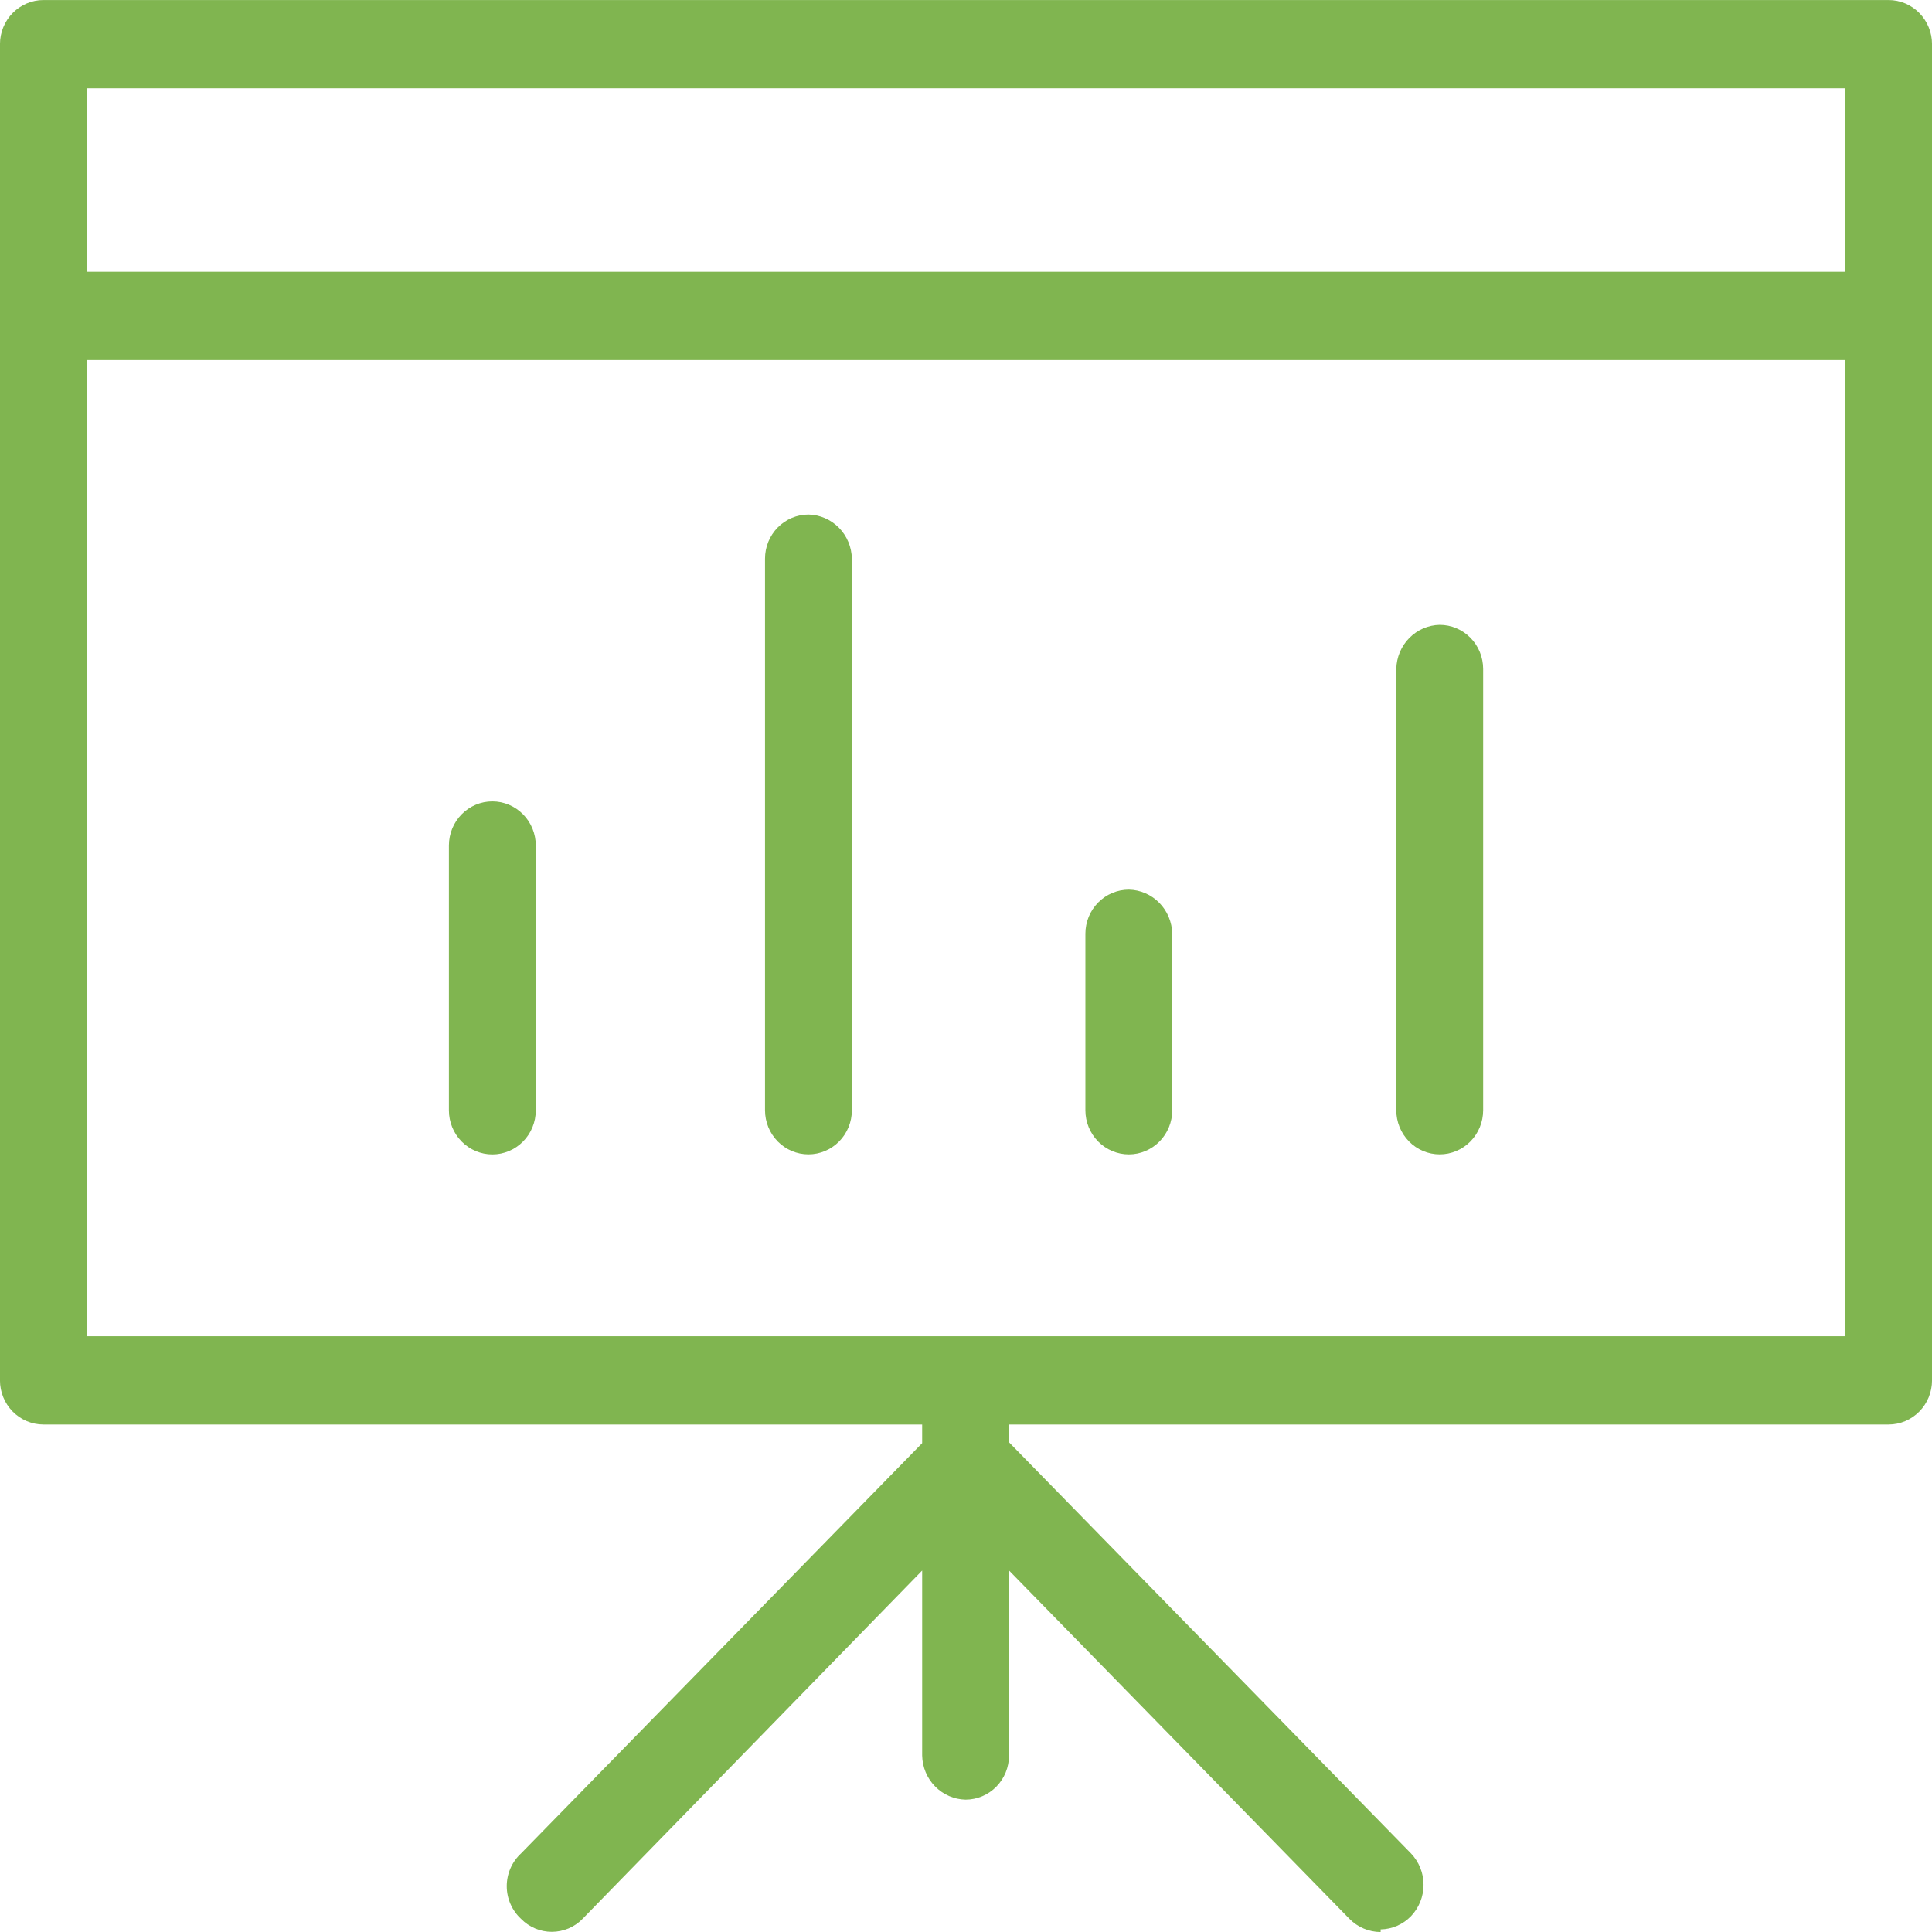
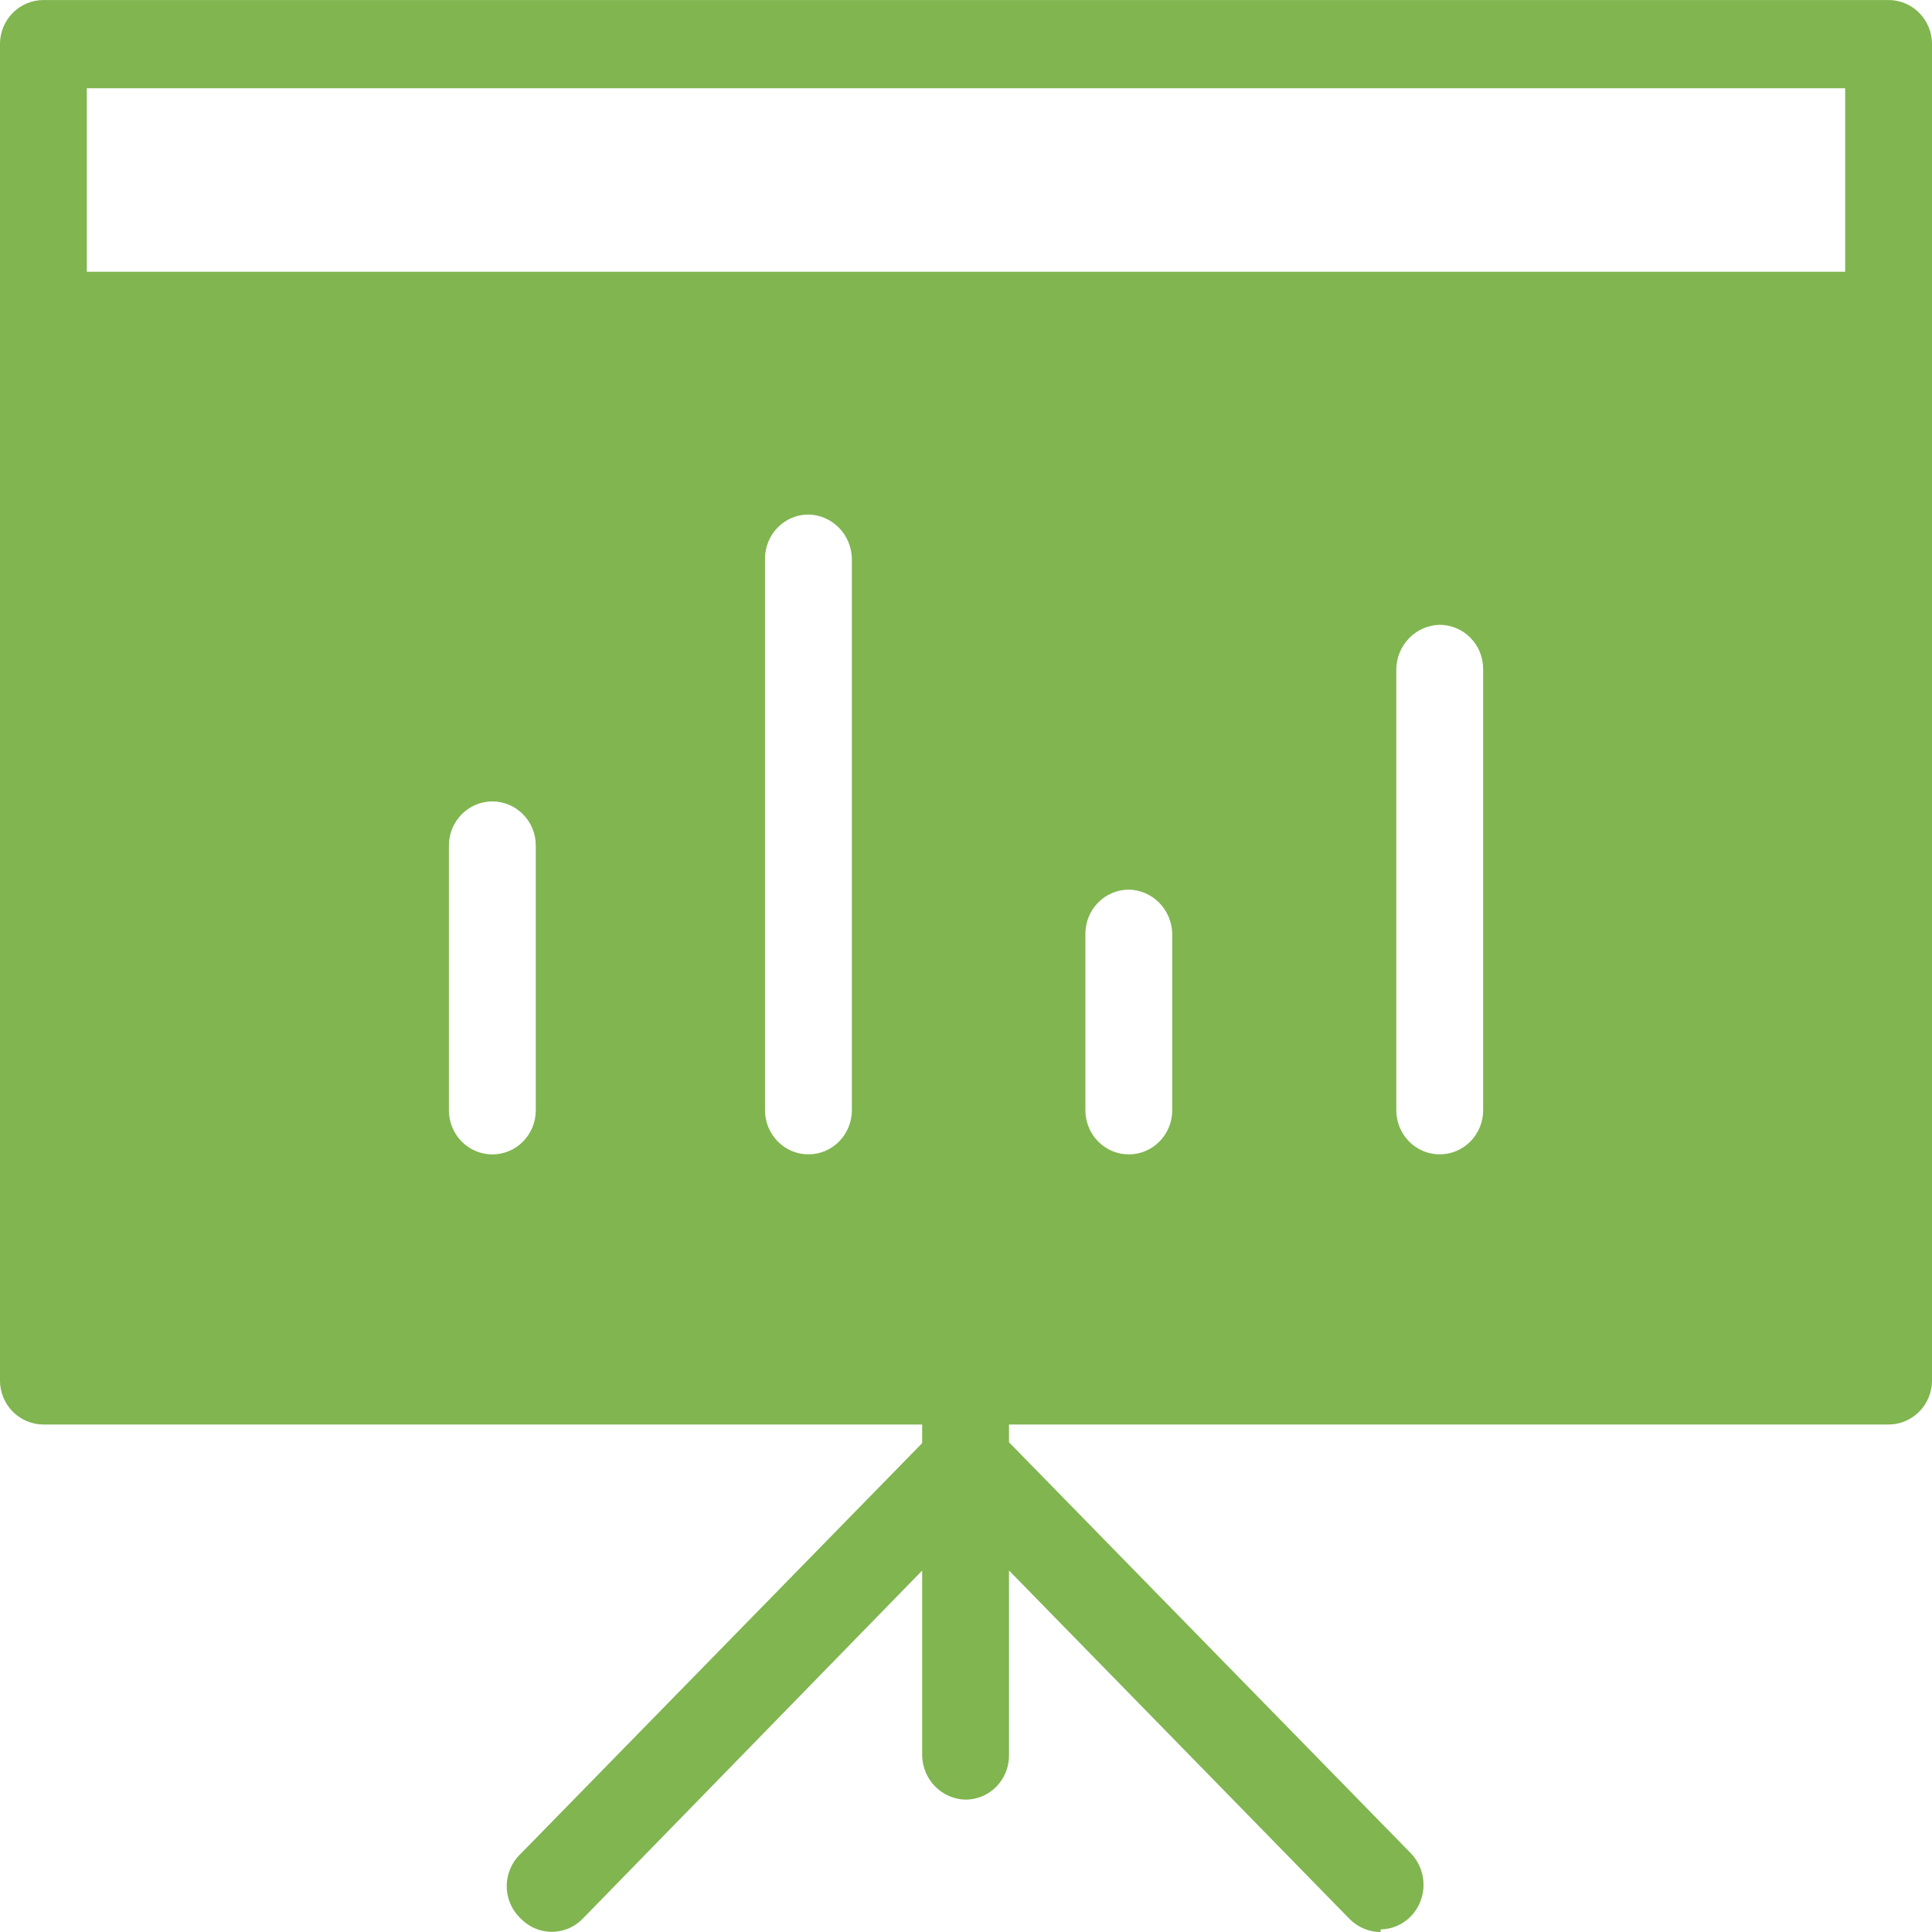
<svg xmlns="http://www.w3.org/2000/svg" fill="none" height="68" viewBox="0 0 68 68" width="68">
-   <path clip-rule="evenodd" d="m35.513 50.138h30.959c.405 0 .794-.164 1.081-.455.287-.291.448-.686.448-1.098v-47.031c0-.412-.161-.807-.448-1.098-.286-.291-.675-.455-1.081-.455h-64.944c-.405 0-.794.164-1.081.455-.287.291-.448.686-.448 1.098v47.031c0 .412.161.807.448 1.098.287.291.675.455 1.081.455h30.929v.001.655l-14.12 14.443c-.158.146-.283.323-.37.521-.086.198-.131.412-.131.628 0 .216.044.43.131.628.086.198.212.375.37.521.142.146.311.261.497.34s.386.119.588.119c.202 0 .401-.041.588-.119s.355-.194.497-.34l11.95-12.257v6.51c.008.409.171.8.456 1.089s.669.456 1.072.464c.405 0 .794-.164 1.081-.455s.448-.686.448-1.098v-6.512l11.98 12.259c.291.297.687.465 1.1.466v-.093c.403-.006.787-.173 1.07-.466.282-.296.44-.691.44-1.103s-.158-.807-.44-1.103l-14.15-14.473v-.625zm29.431-3.107h-61.888v-34.359h61.888zm0-37.465h-61.888v-6.46h61.888zm-47.615 31.066c-.405 0-.794-.164-1.081-.455-.287-.291-.448-.686-.448-1.098v-9.319c0-.412.161-.807.448-1.098.286-.291.675-.455 1.081-.455s.794.164 1.081.455c.287.291.448.686.448 1.098v9.319c0 .412-.161.807-.448 1.098s-.675.455-1.081.455zm10.044-.457c.287.291.675.455 1.081.455.405 0 .794-.164 1.081-.455.287-.291.448-.686.448-1.098v-19.415c-.008-.409-.171-.8-.456-1.089s-.669-.456-1.072-.464c-.405 0-.794.164-1.081.455-.286.291-.448.686-.448 1.098v19.415c0 .412.161.807.448 1.098zm12.358.456c-.405 0-.794-.164-1.081-.455s-.448-.686-.448-1.098v-6.213c0-.412.161-.807.448-1.098s.675-.455 1.081-.455c.403.008.787.174 1.072.464s.448.68.456 1.089v6.213c0 .412-.161.807-.448 1.098-.287.291-.675.455-1.081.455zm9.861-.456c.287.291.675.455 1.081.455.405 0 .794-.164 1.081-.455.286-.291.448-.686.448-1.098v-15.532c0-.412-.161-.807-.448-1.098-.287-.291-.675-.455-1.081-.455-.403.008-.787.174-1.072.464s-.448.68-.456 1.089v15.532c0 .412.161.807.448 1.098z" fill="#80b550" fill-rule="evenodd" />
+   <path clip-rule="evenodd" d="m35.513 50.138h30.959c.405 0 .794-.164 1.081-.455.287-.291.448-.686.448-1.098v-47.031c0-.412-.161-.807-.448-1.098-.286-.291-.675-.455-1.081-.455h-64.944c-.405 0-.794.164-1.081.455-.287.291-.448.686-.448 1.098v47.031c0 .412.161.807.448 1.098.287.291.675.455 1.081.455h30.929v.001.655l-14.12 14.443c-.158.146-.283.323-.37.521-.086.198-.131.412-.131.628 0 .216.044.43.131.628.086.198.212.375.37.521.142.146.311.261.497.34s.386.119.588.119c.202 0 .401-.041.588-.119s.355-.194.497-.34l11.95-12.257v6.51c.008.409.171.8.456 1.089s.669.456 1.072.464c.405 0 .794-.164 1.081-.455s.448-.686.448-1.098v-6.512l11.98 12.259c.291.297.687.465 1.1.466v-.093c.403-.006.787-.173 1.07-.466.282-.296.44-.691.44-1.103s-.158-.807-.44-1.103l-14.15-14.473v-.625zm29.431-3.107h-61.888h61.888zm0-37.465h-61.888v-6.46h61.888zm-47.615 31.066c-.405 0-.794-.164-1.081-.455-.287-.291-.448-.686-.448-1.098v-9.319c0-.412.161-.807.448-1.098.286-.291.675-.455 1.081-.455s.794.164 1.081.455c.287.291.448.686.448 1.098v9.319c0 .412-.161.807-.448 1.098s-.675.455-1.081.455zm10.044-.457c.287.291.675.455 1.081.455.405 0 .794-.164 1.081-.455.287-.291.448-.686.448-1.098v-19.415c-.008-.409-.171-.8-.456-1.089s-.669-.456-1.072-.464c-.405 0-.794.164-1.081.455-.286.291-.448.686-.448 1.098v19.415c0 .412.161.807.448 1.098zm12.358.456c-.405 0-.794-.164-1.081-.455s-.448-.686-.448-1.098v-6.213c0-.412.161-.807.448-1.098s.675-.455 1.081-.455c.403.008.787.174 1.072.464s.448.68.456 1.089v6.213c0 .412-.161.807-.448 1.098-.287.291-.675.455-1.081.455zm9.861-.456c.287.291.675.455 1.081.455.405 0 .794-.164 1.081-.455.286-.291.448-.686.448-1.098v-15.532c0-.412-.161-.807-.448-1.098-.287-.291-.675-.455-1.081-.455-.403.008-.787.174-1.072.464s-.448.68-.456 1.089v15.532c0 .412.161.807.448 1.098z" fill="#80b550" fill-rule="evenodd" />
</svg>